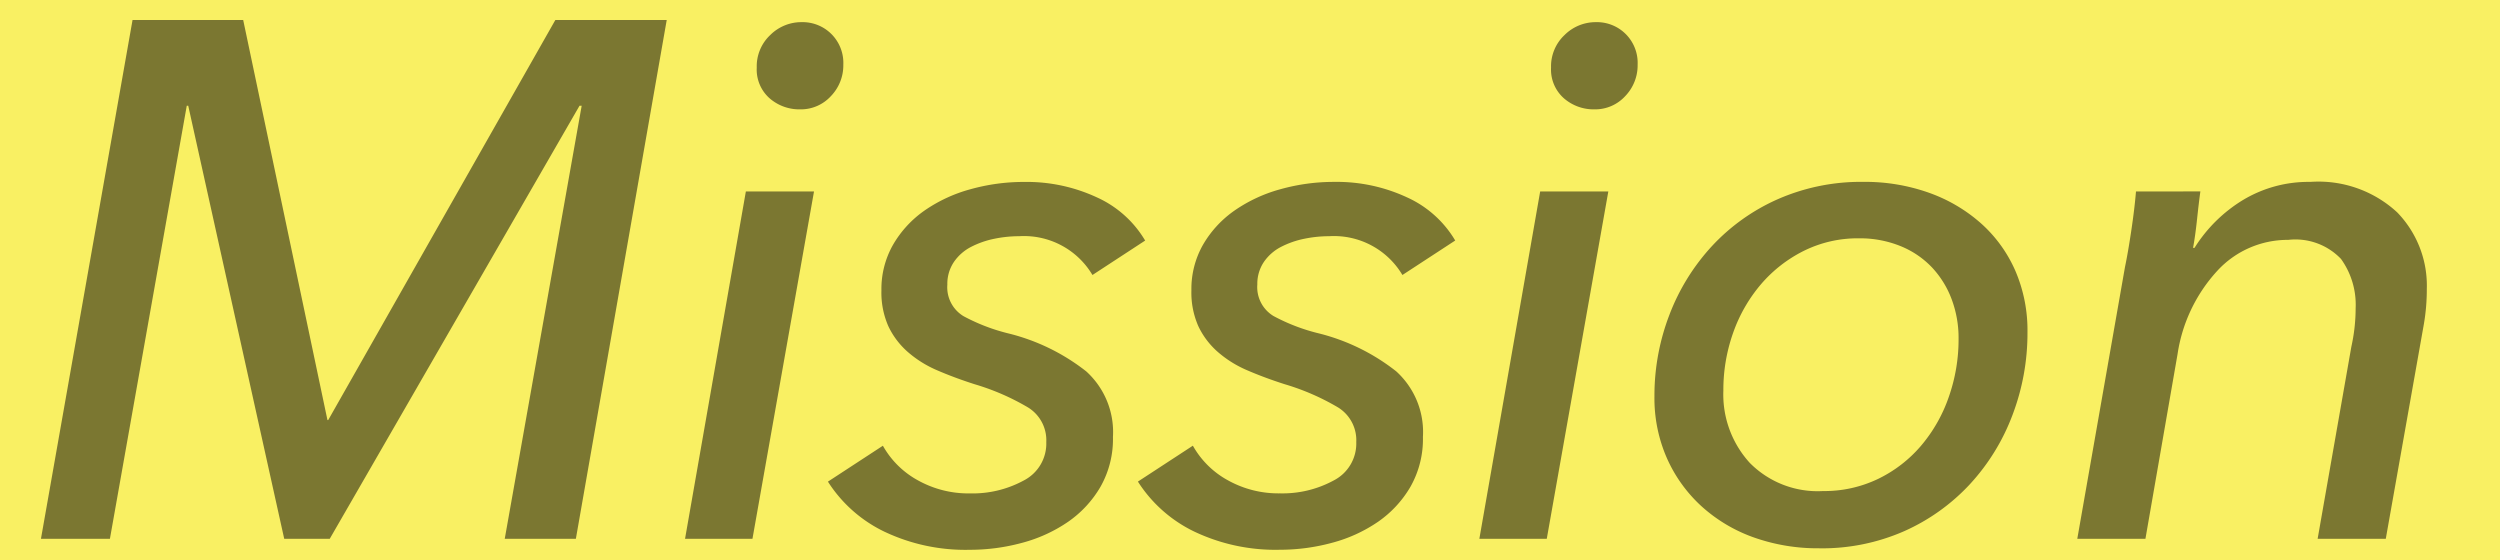
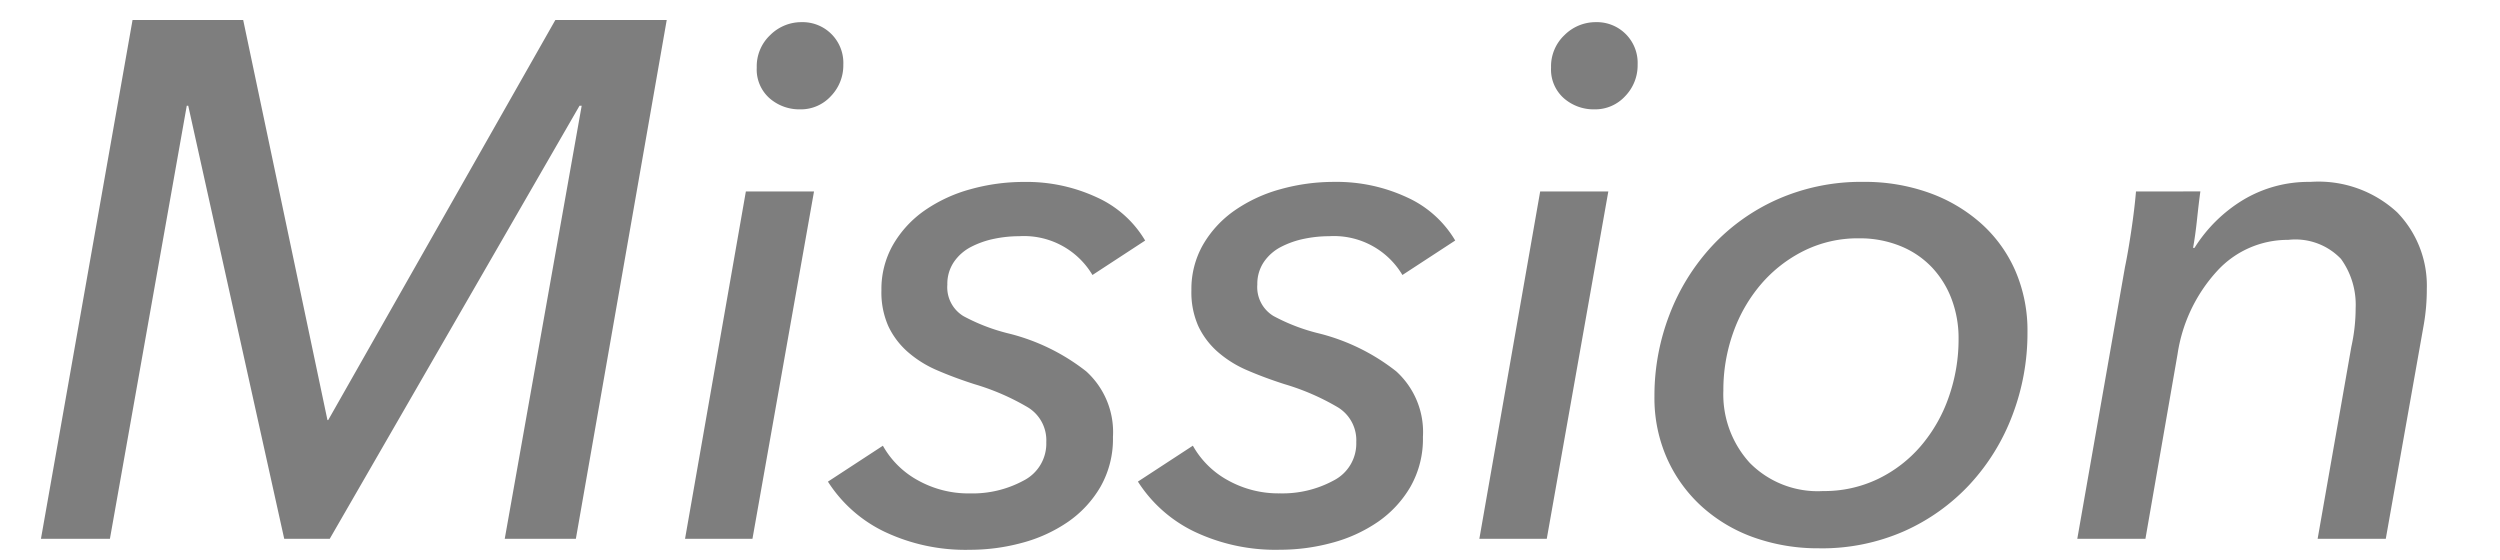
<svg xmlns="http://www.w3.org/2000/svg" width="116" height="26" viewBox="0 0 116 26">
  <g id="グループ_606" data-name="グループ 606" transform="translate(-2837 -3835.84)">
-     <path id="パス_943" data-name="パス 943" d="M0,0H116V26H0Z" transform="translate(2837 3835.84)" fill="#f9f063" />
    <path id="パス_947" data-name="パス 947" d="M15.194,28.492h.034L25.768,9.928h5.168L26.72,34h-3.3l3.57-20.094h-.1L15.3,34H13.188L8.734,13.906H8.666L5.1,34H1.9L6.15,9.928h5.134ZM34.914,34H31.786l2.822-16.116H37.77ZM39.13,12a2.055,2.055,0,0,1-.578,1.462,1.886,1.886,0,0,1-1.428.612,2.1,2.1,0,0,1-1.411-.51,1.779,1.779,0,0,1-.6-1.428,1.992,1.992,0,0,1,.629-1.513,2.042,2.042,0,0,1,1.445-.595A1.89,1.89,0,0,1,39.13,12ZM50.69,21.76a3.693,3.693,0,0,0-3.4-1.8,5.719,5.719,0,0,0-1.156.119,4.132,4.132,0,0,0-1.071.374,2.163,2.163,0,0,0-.8.7,1.805,1.805,0,0,0-.306,1.054,1.564,1.564,0,0,0,.748,1.462,8.845,8.845,0,0,0,2.142.816A9.53,9.53,0,0,1,50.4,26.231a3.8,3.8,0,0,1,1.241,3.043,4.489,4.489,0,0,1-.578,2.312,5.085,5.085,0,0,1-1.513,1.632,6.871,6.871,0,0,1-2.125.969,9.176,9.176,0,0,1-2.414.323,8.764,8.764,0,0,1-3.995-.85,6.388,6.388,0,0,1-2.6-2.312l2.55-1.666a4.132,4.132,0,0,0,1.615,1.6,4.812,4.812,0,0,0,2.431.612,4.966,4.966,0,0,0,2.482-.595,1.927,1.927,0,0,0,1.054-1.785,1.788,1.788,0,0,0-.833-1.6,10.994,10.994,0,0,0-2.5-1.088q-.952-.306-1.734-.646a5.126,5.126,0,0,1-1.36-.85,3.679,3.679,0,0,1-.9-1.19,3.865,3.865,0,0,1-.323-1.666,4.147,4.147,0,0,1,.544-2.125A4.983,4.983,0,0,1,42.9,18.768a6.918,6.918,0,0,1,2.125-.986,9.173,9.173,0,0,1,2.5-.34,7.718,7.718,0,0,1,3.366.714,4.986,4.986,0,0,1,2.244,2.006Zm14.382,0a3.693,3.693,0,0,0-3.4-1.8,5.719,5.719,0,0,0-1.156.119,4.132,4.132,0,0,0-1.071.374,2.163,2.163,0,0,0-.8.7A1.805,1.805,0,0,0,58.34,22.2a1.564,1.564,0,0,0,.748,1.462,8.845,8.845,0,0,0,2.142.816,9.53,9.53,0,0,1,3.553,1.751,3.8,3.8,0,0,1,1.241,3.043,4.489,4.489,0,0,1-.578,2.312,5.085,5.085,0,0,1-1.513,1.632,6.871,6.871,0,0,1-2.125.969,9.176,9.176,0,0,1-2.414.323,8.764,8.764,0,0,1-3.995-.85,6.388,6.388,0,0,1-2.6-2.312l2.55-1.666a4.132,4.132,0,0,0,1.615,1.6,4.812,4.812,0,0,0,2.431.612,4.966,4.966,0,0,0,2.482-.595,1.927,1.927,0,0,0,1.054-1.785,1.788,1.788,0,0,0-.833-1.6,10.994,10.994,0,0,0-2.5-1.088q-.952-.306-1.734-.646a5.126,5.126,0,0,1-1.36-.85,3.679,3.679,0,0,1-.9-1.19,3.865,3.865,0,0,1-.323-1.666,4.147,4.147,0,0,1,.544-2.125,4.983,4.983,0,0,1,1.462-1.581,6.918,6.918,0,0,1,2.125-.986,9.173,9.173,0,0,1,2.5-.34,7.718,7.718,0,0,1,3.366.714,4.986,4.986,0,0,1,2.244,2.006ZM71.77,34H68.642l2.822-16.116h3.162Zm4.216-22a2.055,2.055,0,0,1-.578,1.462,1.886,1.886,0,0,1-1.428.612,2.1,2.1,0,0,1-1.411-.51,1.779,1.779,0,0,1-.6-1.428,1.992,1.992,0,0,1,.629-1.513,2.042,2.042,0,0,1,1.445-.595A1.89,1.89,0,0,1,75.986,12Zm8.432,22.44a8.845,8.845,0,0,1-3.06-.51,7.176,7.176,0,0,1-2.414-1.445,6.693,6.693,0,0,1-1.6-2.227,6.915,6.915,0,0,1-.578-2.856,10.463,10.463,0,0,1,.7-3.808,9.873,9.873,0,0,1,1.972-3.179,9.29,9.29,0,0,1,3.06-2.176,9.587,9.587,0,0,1,3.961-.8,8.845,8.845,0,0,1,3.06.51,7.327,7.327,0,0,1,2.414,1.428,6.361,6.361,0,0,1,1.581,2.193,6.975,6.975,0,0,1,.561,2.839,10.692,10.692,0,0,1-.7,3.859,9.829,9.829,0,0,1-1.972,3.2,9.338,9.338,0,0,1-3.043,2.176A9.47,9.47,0,0,1,84.418,34.442Zm6.46-9.724a5.126,5.126,0,0,0-.323-1.836,4.4,4.4,0,0,0-.918-1.479,4.163,4.163,0,0,0-1.462-.986,5,5,0,0,0-1.921-.357,5.621,5.621,0,0,0-2.55.578,6.326,6.326,0,0,0-1.989,1.547,7.089,7.089,0,0,0-1.292,2.244,7.919,7.919,0,0,0-.459,2.7,4.708,4.708,0,0,0,1.224,3.349,4.427,4.427,0,0,0,3.4,1.309,5.763,5.763,0,0,0,2.55-.561,6.116,6.116,0,0,0,1.989-1.53,7.05,7.05,0,0,0,1.292-2.261A8.064,8.064,0,0,0,90.878,24.718Zm11.22-6.834q-.068.476-.153,1.275t-.187,1.343h.068a6.847,6.847,0,0,1,2.261-2.227,5.892,5.892,0,0,1,3.111-.833,5.381,5.381,0,0,1,4.029,1.411,4.881,4.881,0,0,1,1.377,3.553,9.513,9.513,0,0,1-.136,1.632L110.7,34h-3.162l1.564-8.908a8.291,8.291,0,0,0,.2-1.8,3.63,3.63,0,0,0-.68-2.278,2.922,2.922,0,0,0-2.448-.884,4.432,4.432,0,0,0-3.3,1.445,7.3,7.3,0,0,0-1.836,3.859L99.548,34H96.386L98.6,21.386q.136-.646.289-1.666t.221-1.836Z" transform="translate(2837 3826.84)" opacity="0.504" />
  </g>
</svg>